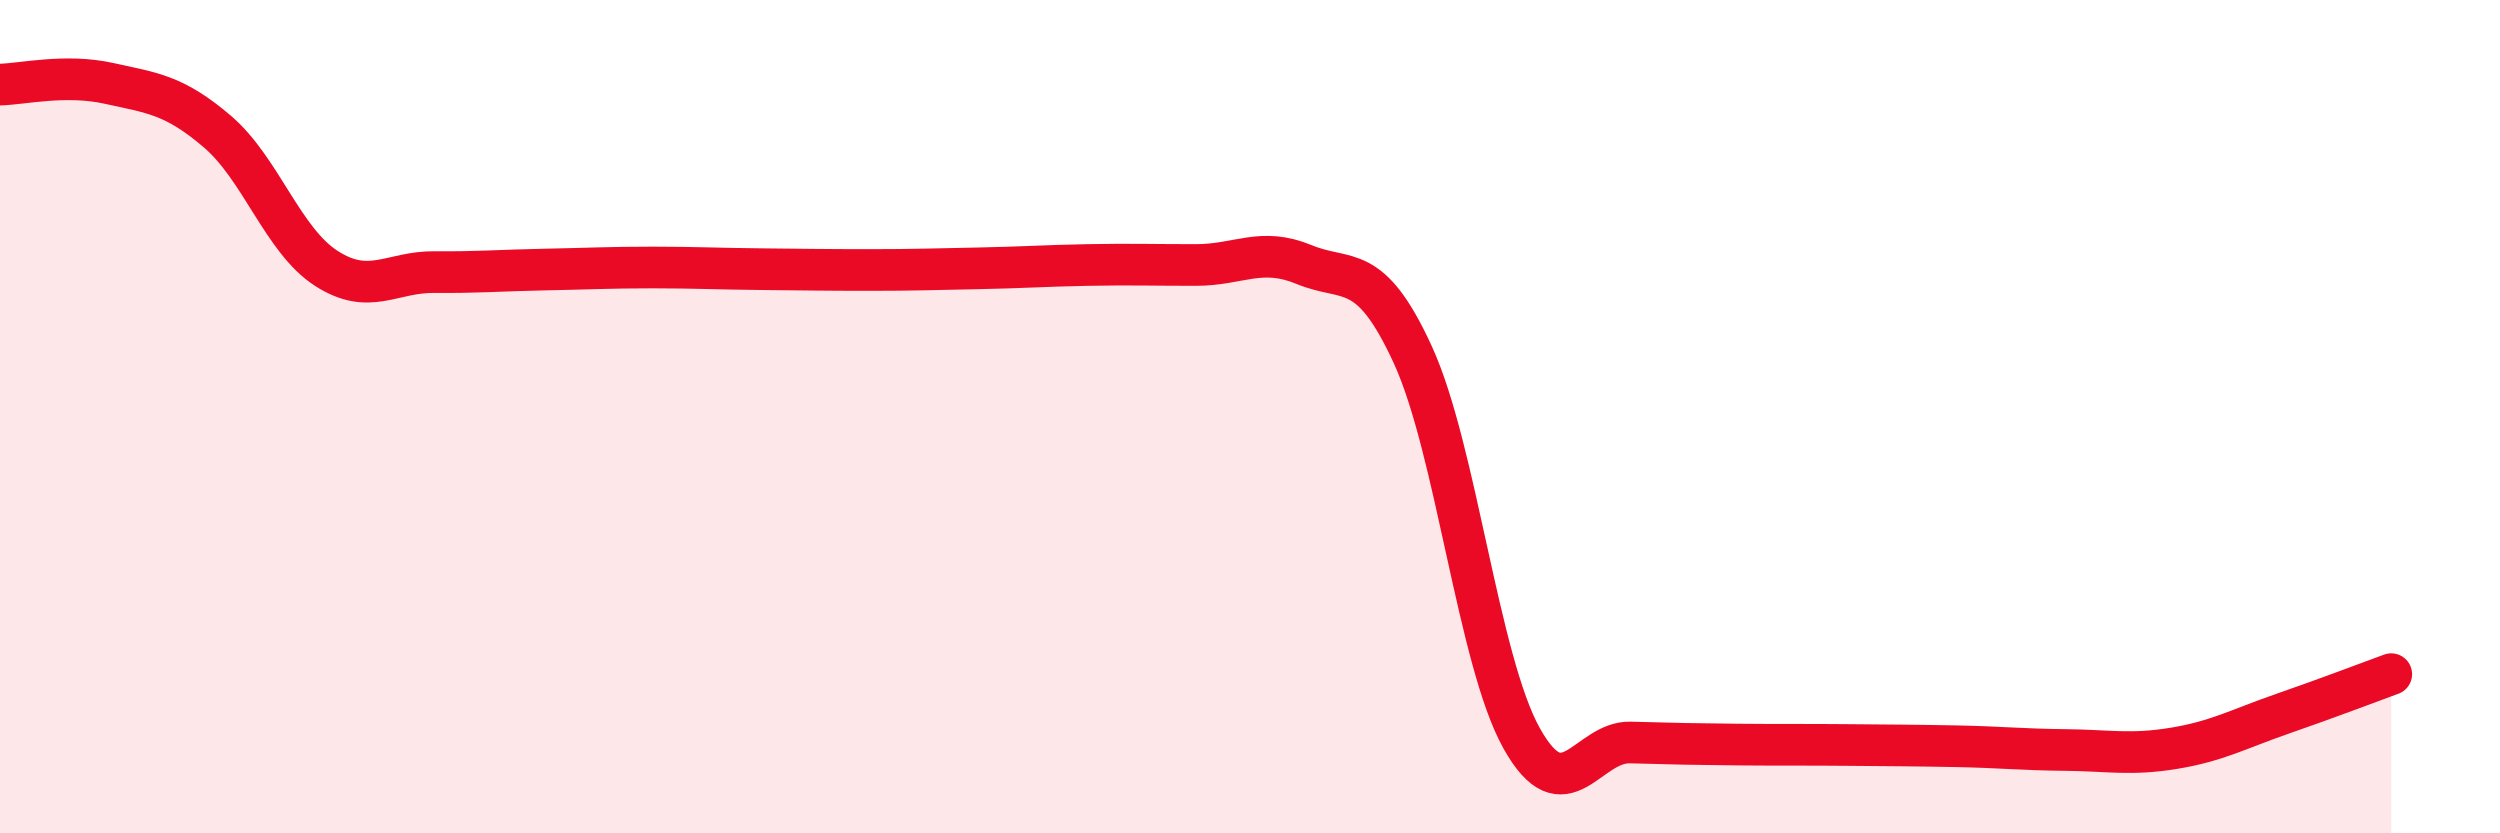
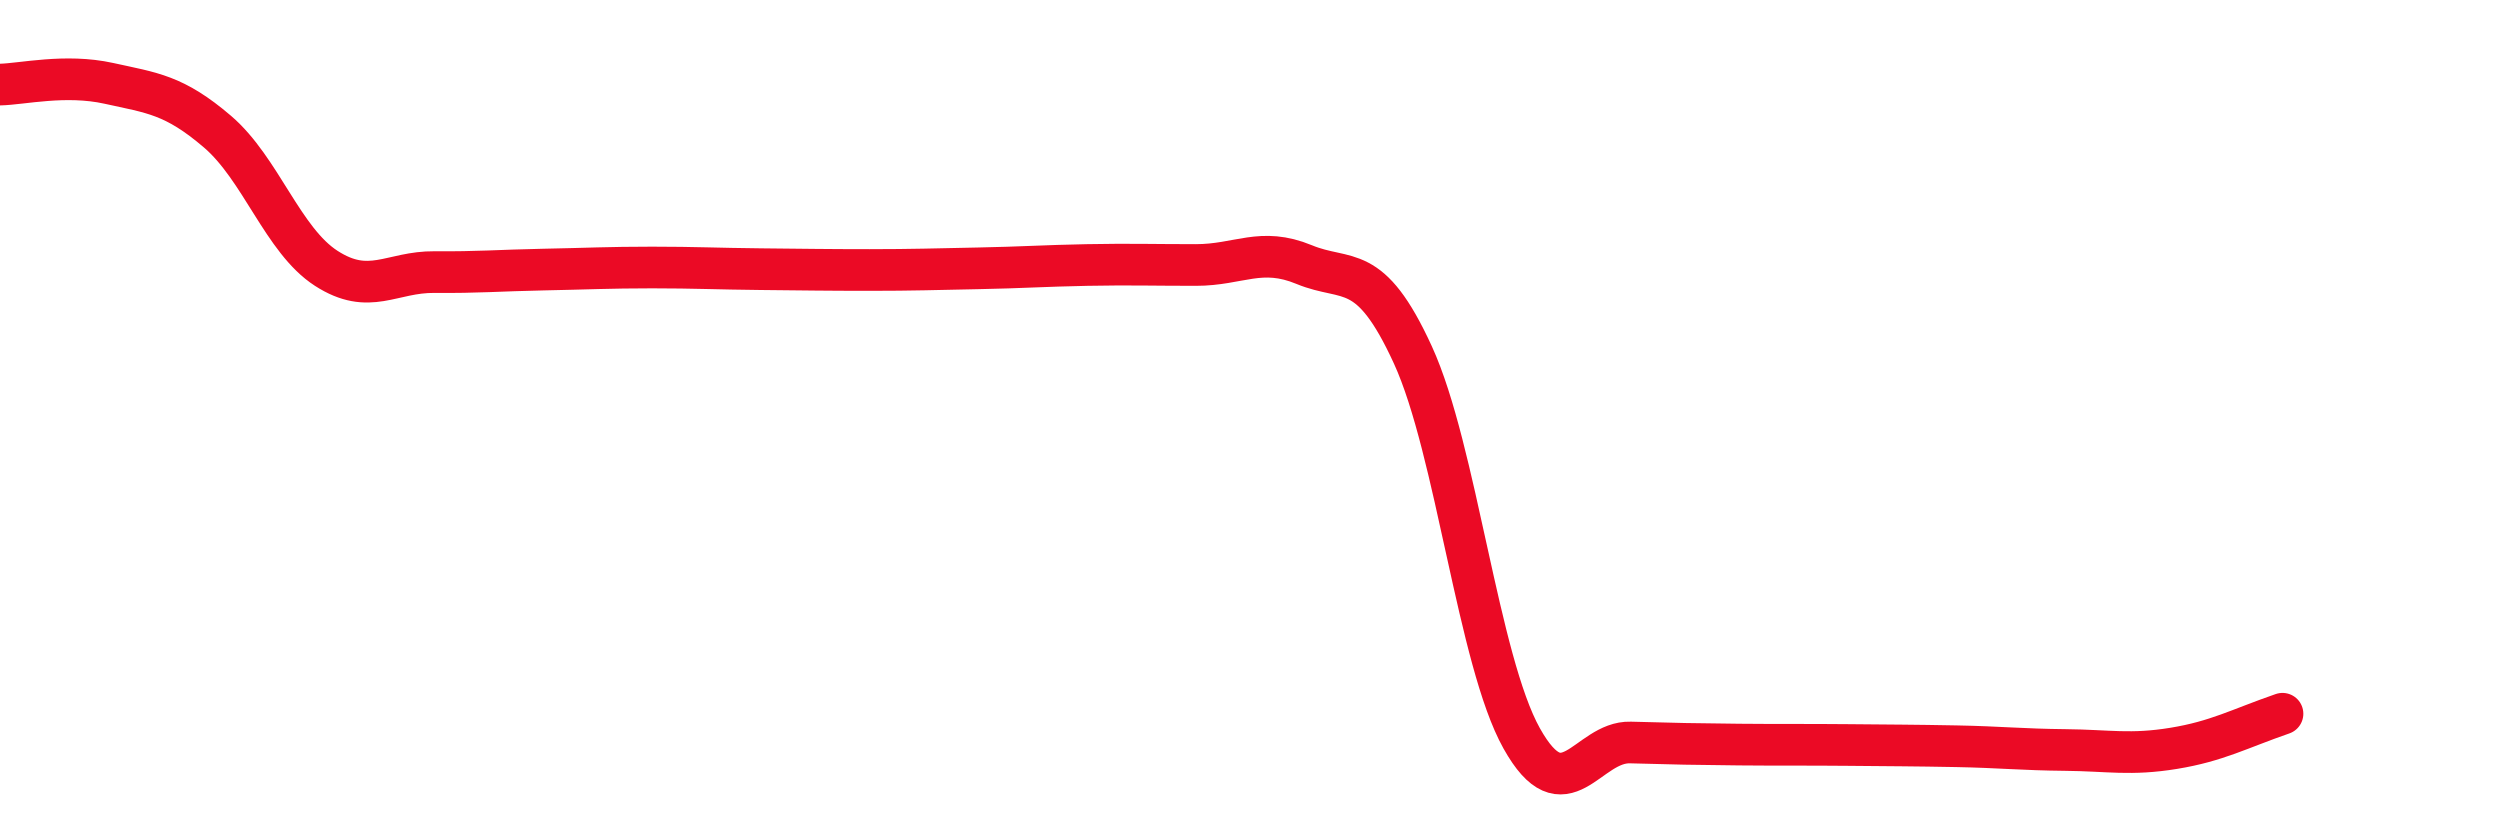
<svg xmlns="http://www.w3.org/2000/svg" width="60" height="20" viewBox="0 0 60 20">
-   <path d="M 0,2.03 C 0.52,2.02 1.57,1.77 2.61,2 C 3.65,2.23 4.18,2.27 5.22,3.16 C 6.26,4.05 6.79,5.77 7.83,6.44 C 8.87,7.11 9.39,6.52 10.43,6.53 C 11.47,6.54 12,6.49 13.04,6.47 C 14.08,6.45 14.61,6.42 15.65,6.42 C 16.69,6.42 17.22,6.45 18.26,6.46 C 19.3,6.47 19.83,6.48 20.87,6.48 C 21.91,6.48 22.44,6.46 23.48,6.44 C 24.52,6.42 25.05,6.38 26.09,6.36 C 27.13,6.34 27.66,6.36 28.7,6.36 C 29.74,6.36 30.26,5.92 31.3,6.35 C 32.34,6.78 32.87,6.25 33.91,8.52 C 34.95,10.79 35.48,15.86 36.52,17.72 C 37.56,19.58 38.09,17.79 39.13,17.82 C 40.17,17.85 40.7,17.86 41.74,17.87 C 42.78,17.88 43.31,17.87 44.35,17.88 C 45.39,17.89 45.92,17.89 46.96,17.91 C 48,17.93 48.53,17.99 49.57,18 C 50.61,18.01 51.13,18.13 52.17,17.96 C 53.21,17.79 53.74,17.49 54.78,17.13 C 55.82,16.77 56.87,16.37 57.39,16.18L57.39 20L0 20Z" fill="#EB0A25" opacity="0.1" stroke-linecap="round" stroke-linejoin="round" />
-   <path d="M 0,2.03 C 0.52,2.02 1.57,1.77 2.61,2 C 3.65,2.23 4.18,2.27 5.22,3.16 C 6.26,4.05 6.79,5.77 7.83,6.44 C 8.87,7.11 9.39,6.52 10.43,6.53 C 11.47,6.54 12,6.49 13.04,6.47 C 14.08,6.45 14.61,6.42 15.65,6.42 C 16.69,6.42 17.22,6.45 18.26,6.46 C 19.3,6.47 19.83,6.48 20.87,6.48 C 21.91,6.48 22.44,6.46 23.48,6.44 C 24.52,6.42 25.05,6.38 26.09,6.36 C 27.13,6.34 27.66,6.36 28.7,6.36 C 29.74,6.36 30.26,5.92 31.3,6.35 C 32.34,6.78 32.87,6.25 33.91,8.52 C 34.95,10.79 35.48,15.86 36.52,17.72 C 37.56,19.58 38.09,17.79 39.13,17.82 C 40.17,17.85 40.7,17.86 41.74,17.87 C 42.78,17.88 43.31,17.87 44.35,17.88 C 45.39,17.89 45.92,17.89 46.96,17.91 C 48,17.93 48.53,17.99 49.57,18 C 50.61,18.01 51.13,18.13 52.17,17.96 C 53.21,17.79 53.74,17.49 54.78,17.13 C 55.82,16.77 56.87,16.37 57.39,16.18" stroke="#EB0A25" stroke-width="1" fill="none" stroke-linecap="round" stroke-linejoin="round" />
+   <path d="M 0,2.03 C 0.52,2.02 1.57,1.77 2.61,2 C 3.65,2.23 4.18,2.27 5.22,3.16 C 6.26,4.05 6.79,5.77 7.83,6.44 C 8.87,7.11 9.39,6.52 10.43,6.53 C 11.47,6.54 12,6.49 13.04,6.47 C 14.08,6.45 14.61,6.42 15.65,6.42 C 16.69,6.42 17.22,6.45 18.26,6.46 C 19.3,6.47 19.83,6.48 20.87,6.48 C 21.91,6.48 22.44,6.46 23.48,6.44 C 24.52,6.42 25.05,6.38 26.09,6.36 C 27.13,6.34 27.66,6.36 28.7,6.36 C 29.74,6.36 30.26,5.92 31.3,6.35 C 32.34,6.78 32.87,6.25 33.91,8.52 C 34.95,10.79 35.48,15.86 36.52,17.72 C 37.56,19.58 38.09,17.79 39.13,17.82 C 40.17,17.85 40.7,17.86 41.74,17.87 C 42.78,17.88 43.31,17.87 44.35,17.88 C 45.39,17.89 45.92,17.89 46.96,17.91 C 48,17.93 48.53,17.99 49.57,18 C 50.61,18.01 51.13,18.13 52.17,17.96 C 53.21,17.79 53.74,17.49 54.78,17.13 " stroke="#EB0A25" stroke-width="1" fill="none" stroke-linecap="round" stroke-linejoin="round" />
</svg>